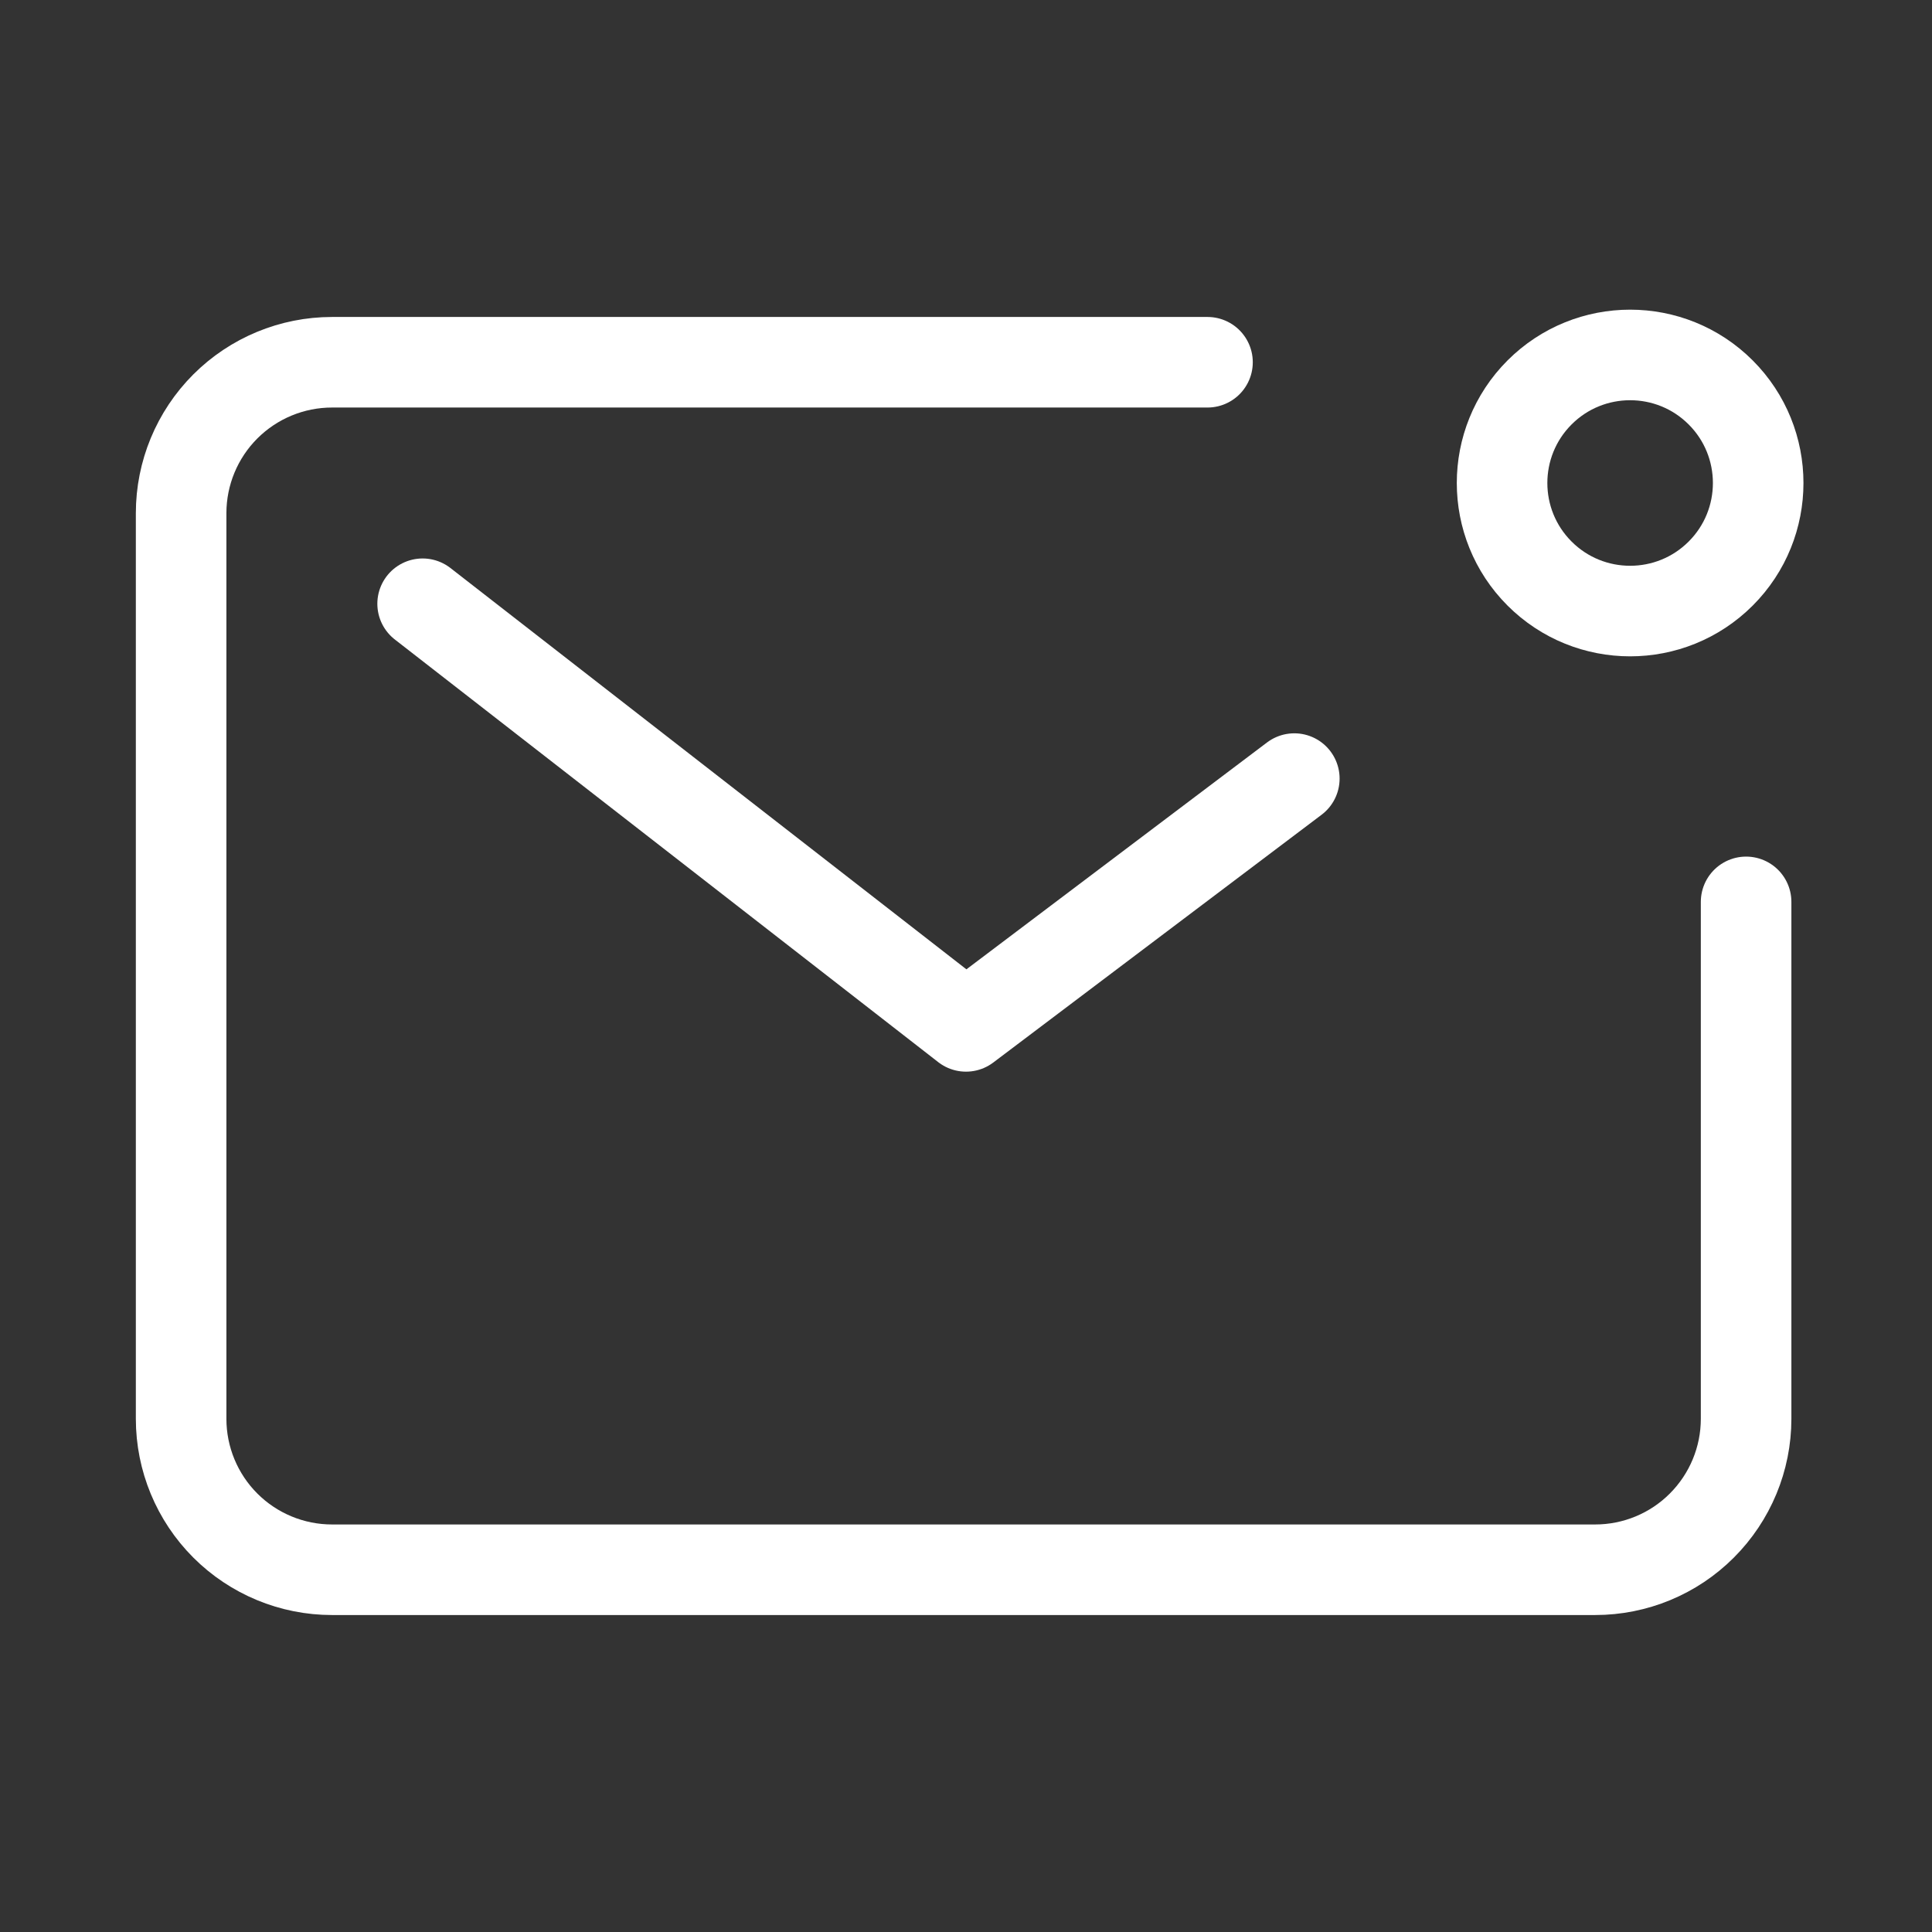
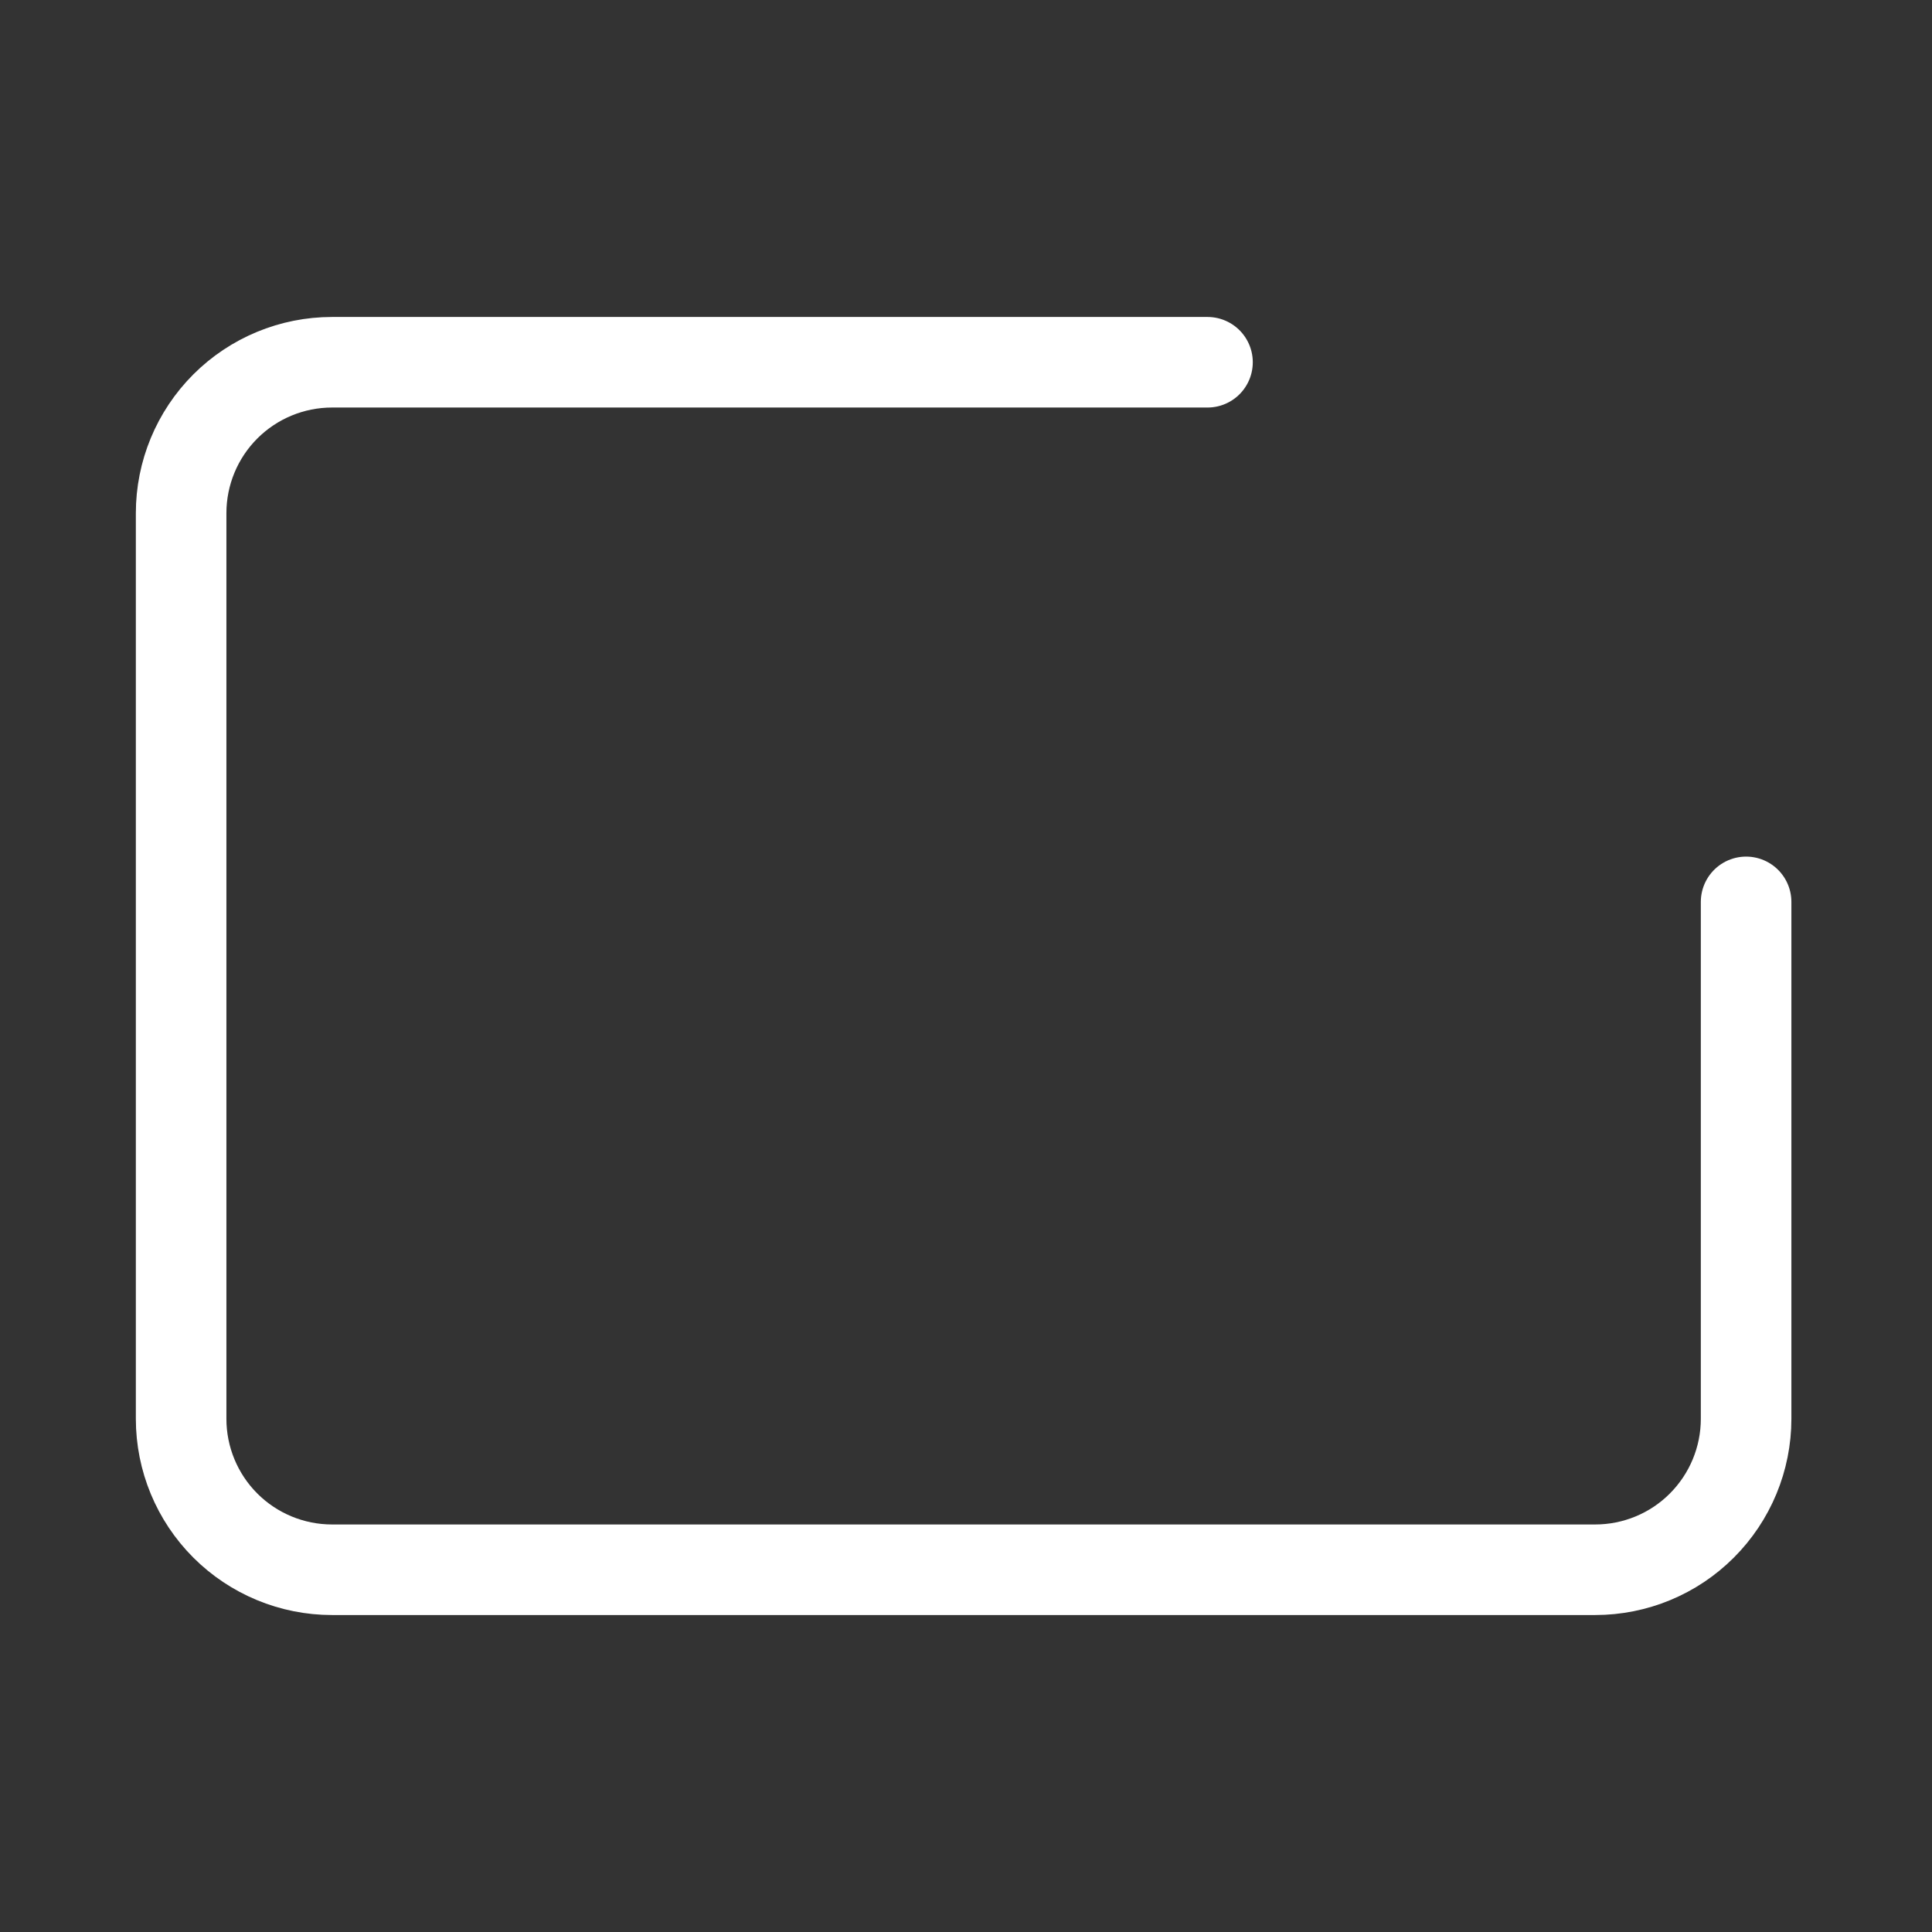
<svg xmlns="http://www.w3.org/2000/svg" width="32" height="32" viewBox="0 0 32 32" fill="none">
  <rect x="0" y="0" width="32" height="32" fill="#333333" stroke="none" />
  <path d="M20 6H5.5C4.837 6 4.201 6.263 3.732 6.732C3.263 7.201 3 7.837 3 8.5V23.5C3 24.163 3.263 24.799 3.732 25.268C4.201 25.737 4.837 26 5.5 26H26.421C27.084 26 27.72 25.737 28.188 25.268C28.657 24.799 28.921 24.163 28.921 23.5V14.938" stroke="white" stroke-width="1.5" stroke-linecap="round" stroke-linejoin="round" />
-   <path d="M7 10L16 17L21.438 12.896" stroke="white" stroke-width="1.5" stroke-linecap="round" stroke-linejoin="round" />
-   <path d="M25.5 6.5C24.672 7.328 24.672 8.672 25.5 9.5C26.328 10.328 27.672 10.328 28.5 9.5C29.328 8.672 29.328 7.328 28.5 6.5C27.672 5.672 26.328 5.672 25.5 6.5Z" stroke="white" stroke-width="1.5" />
</svg>